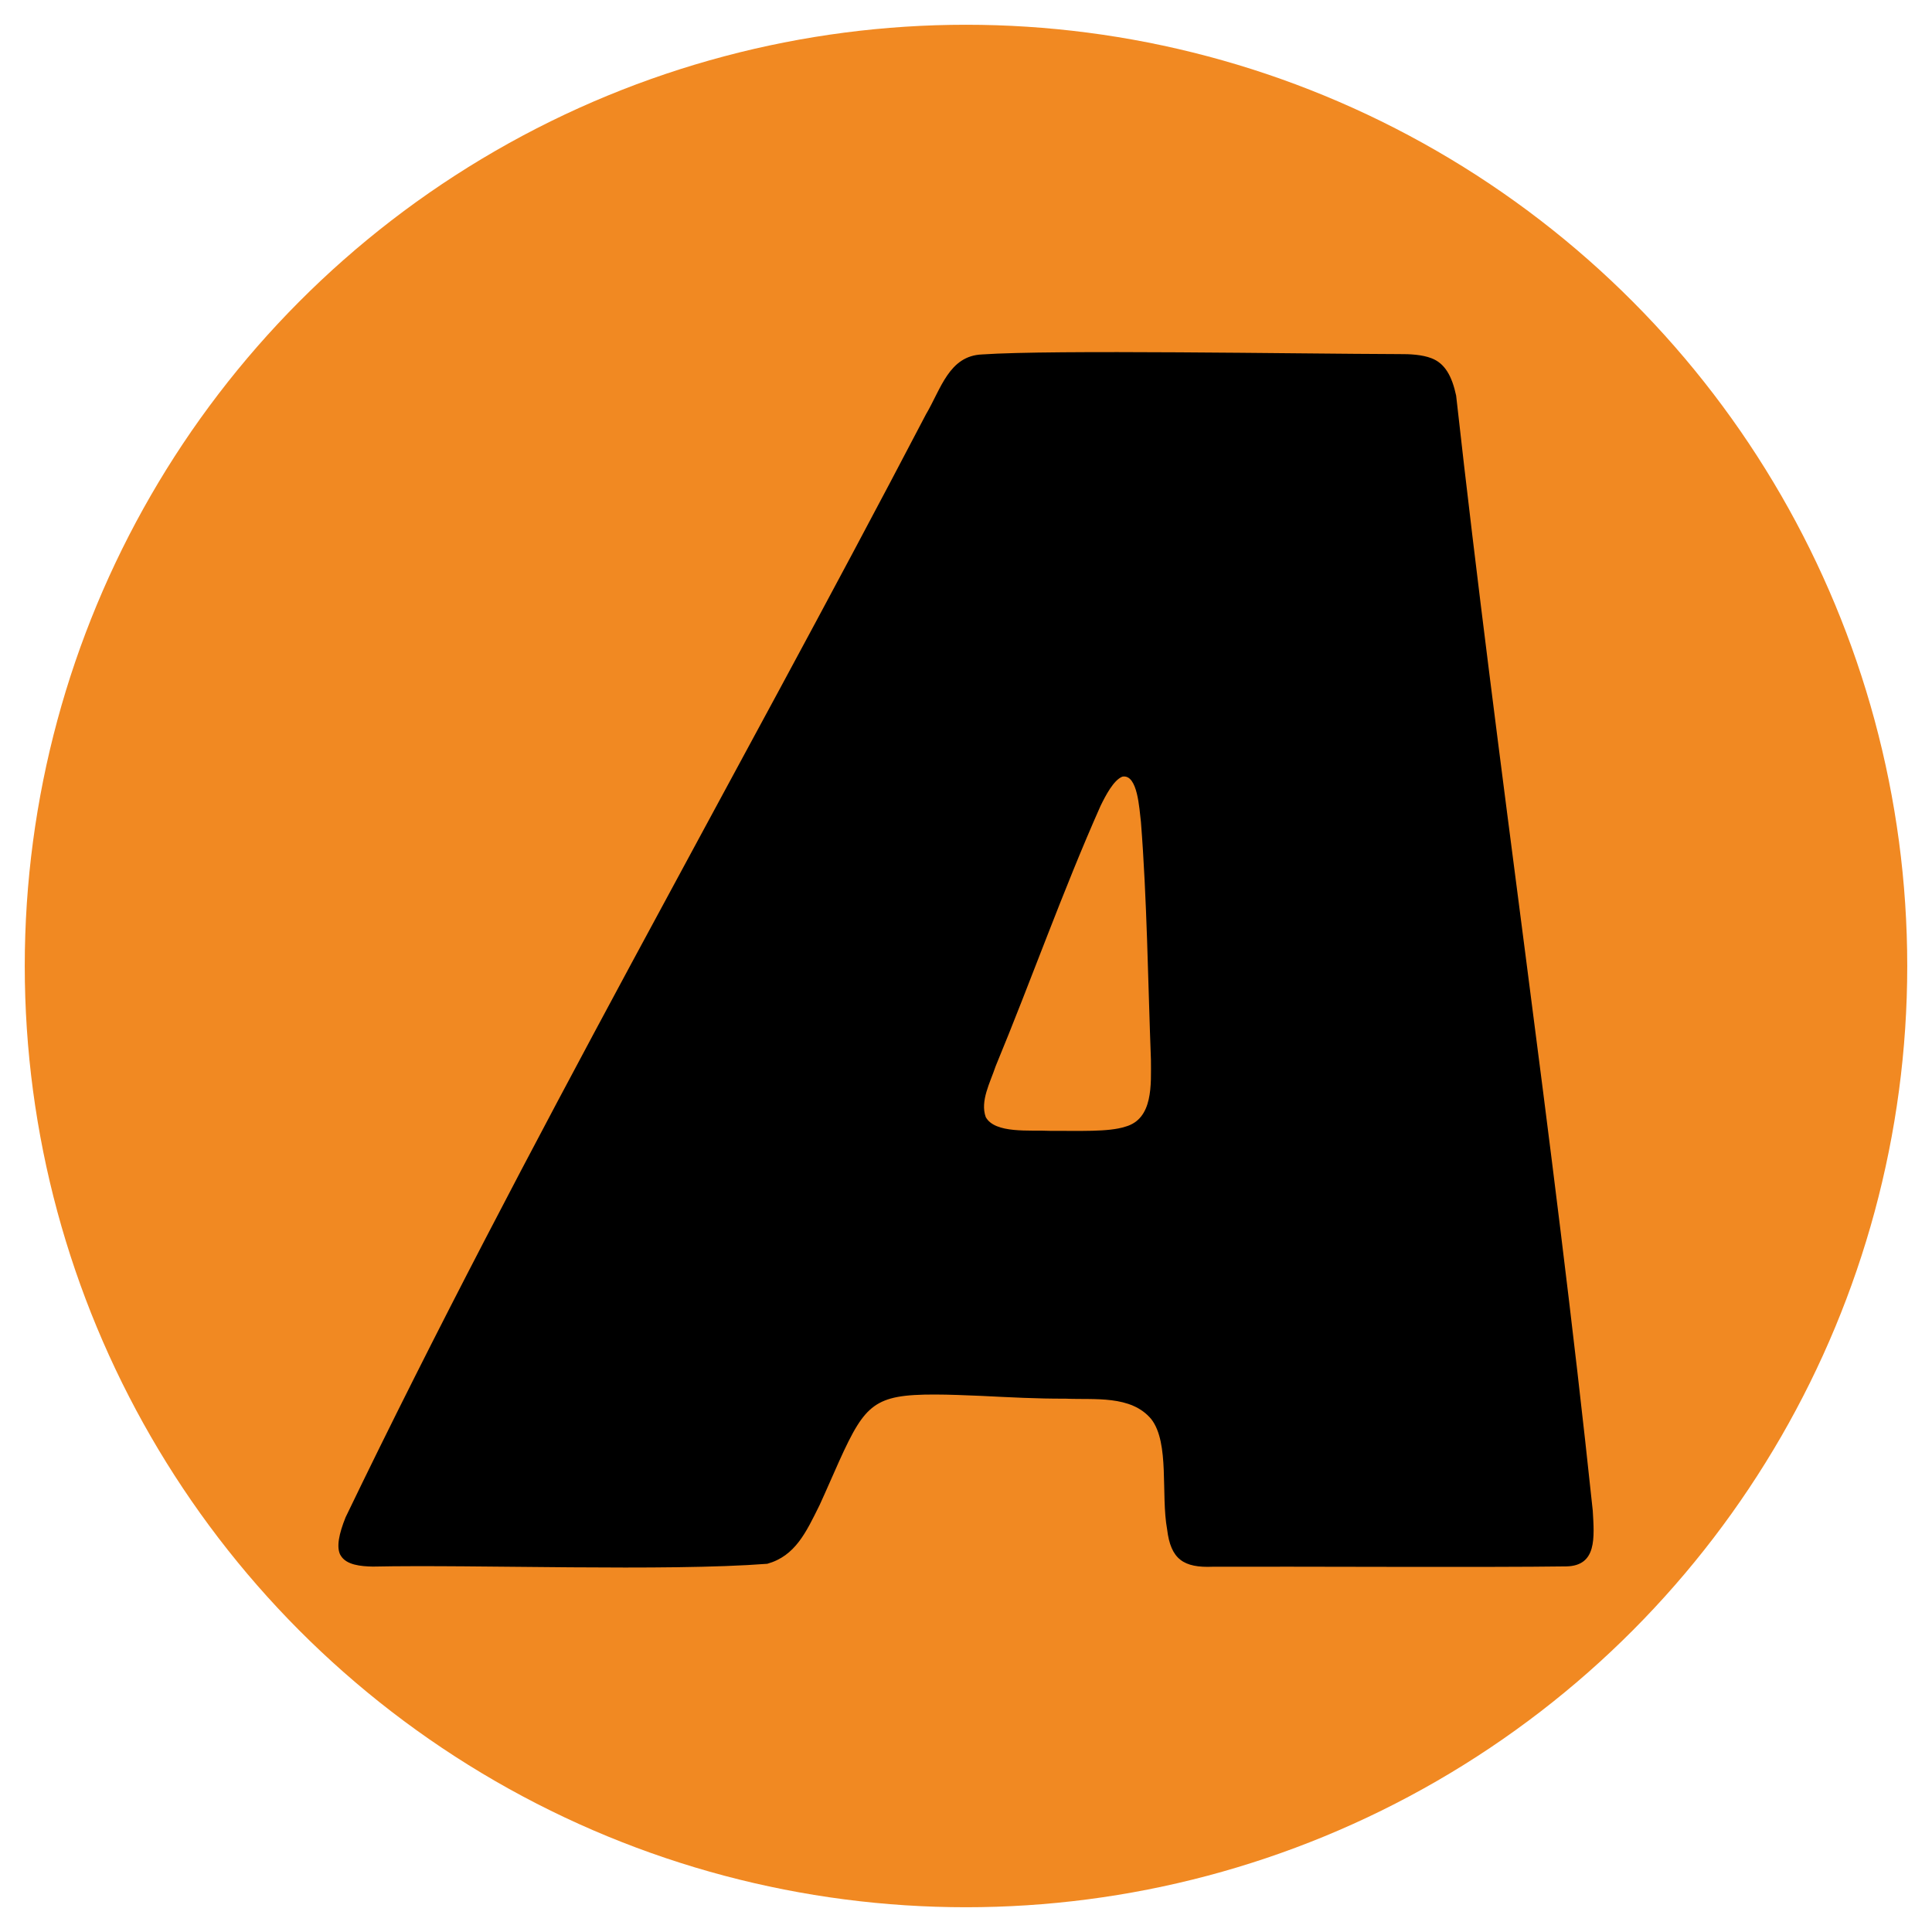
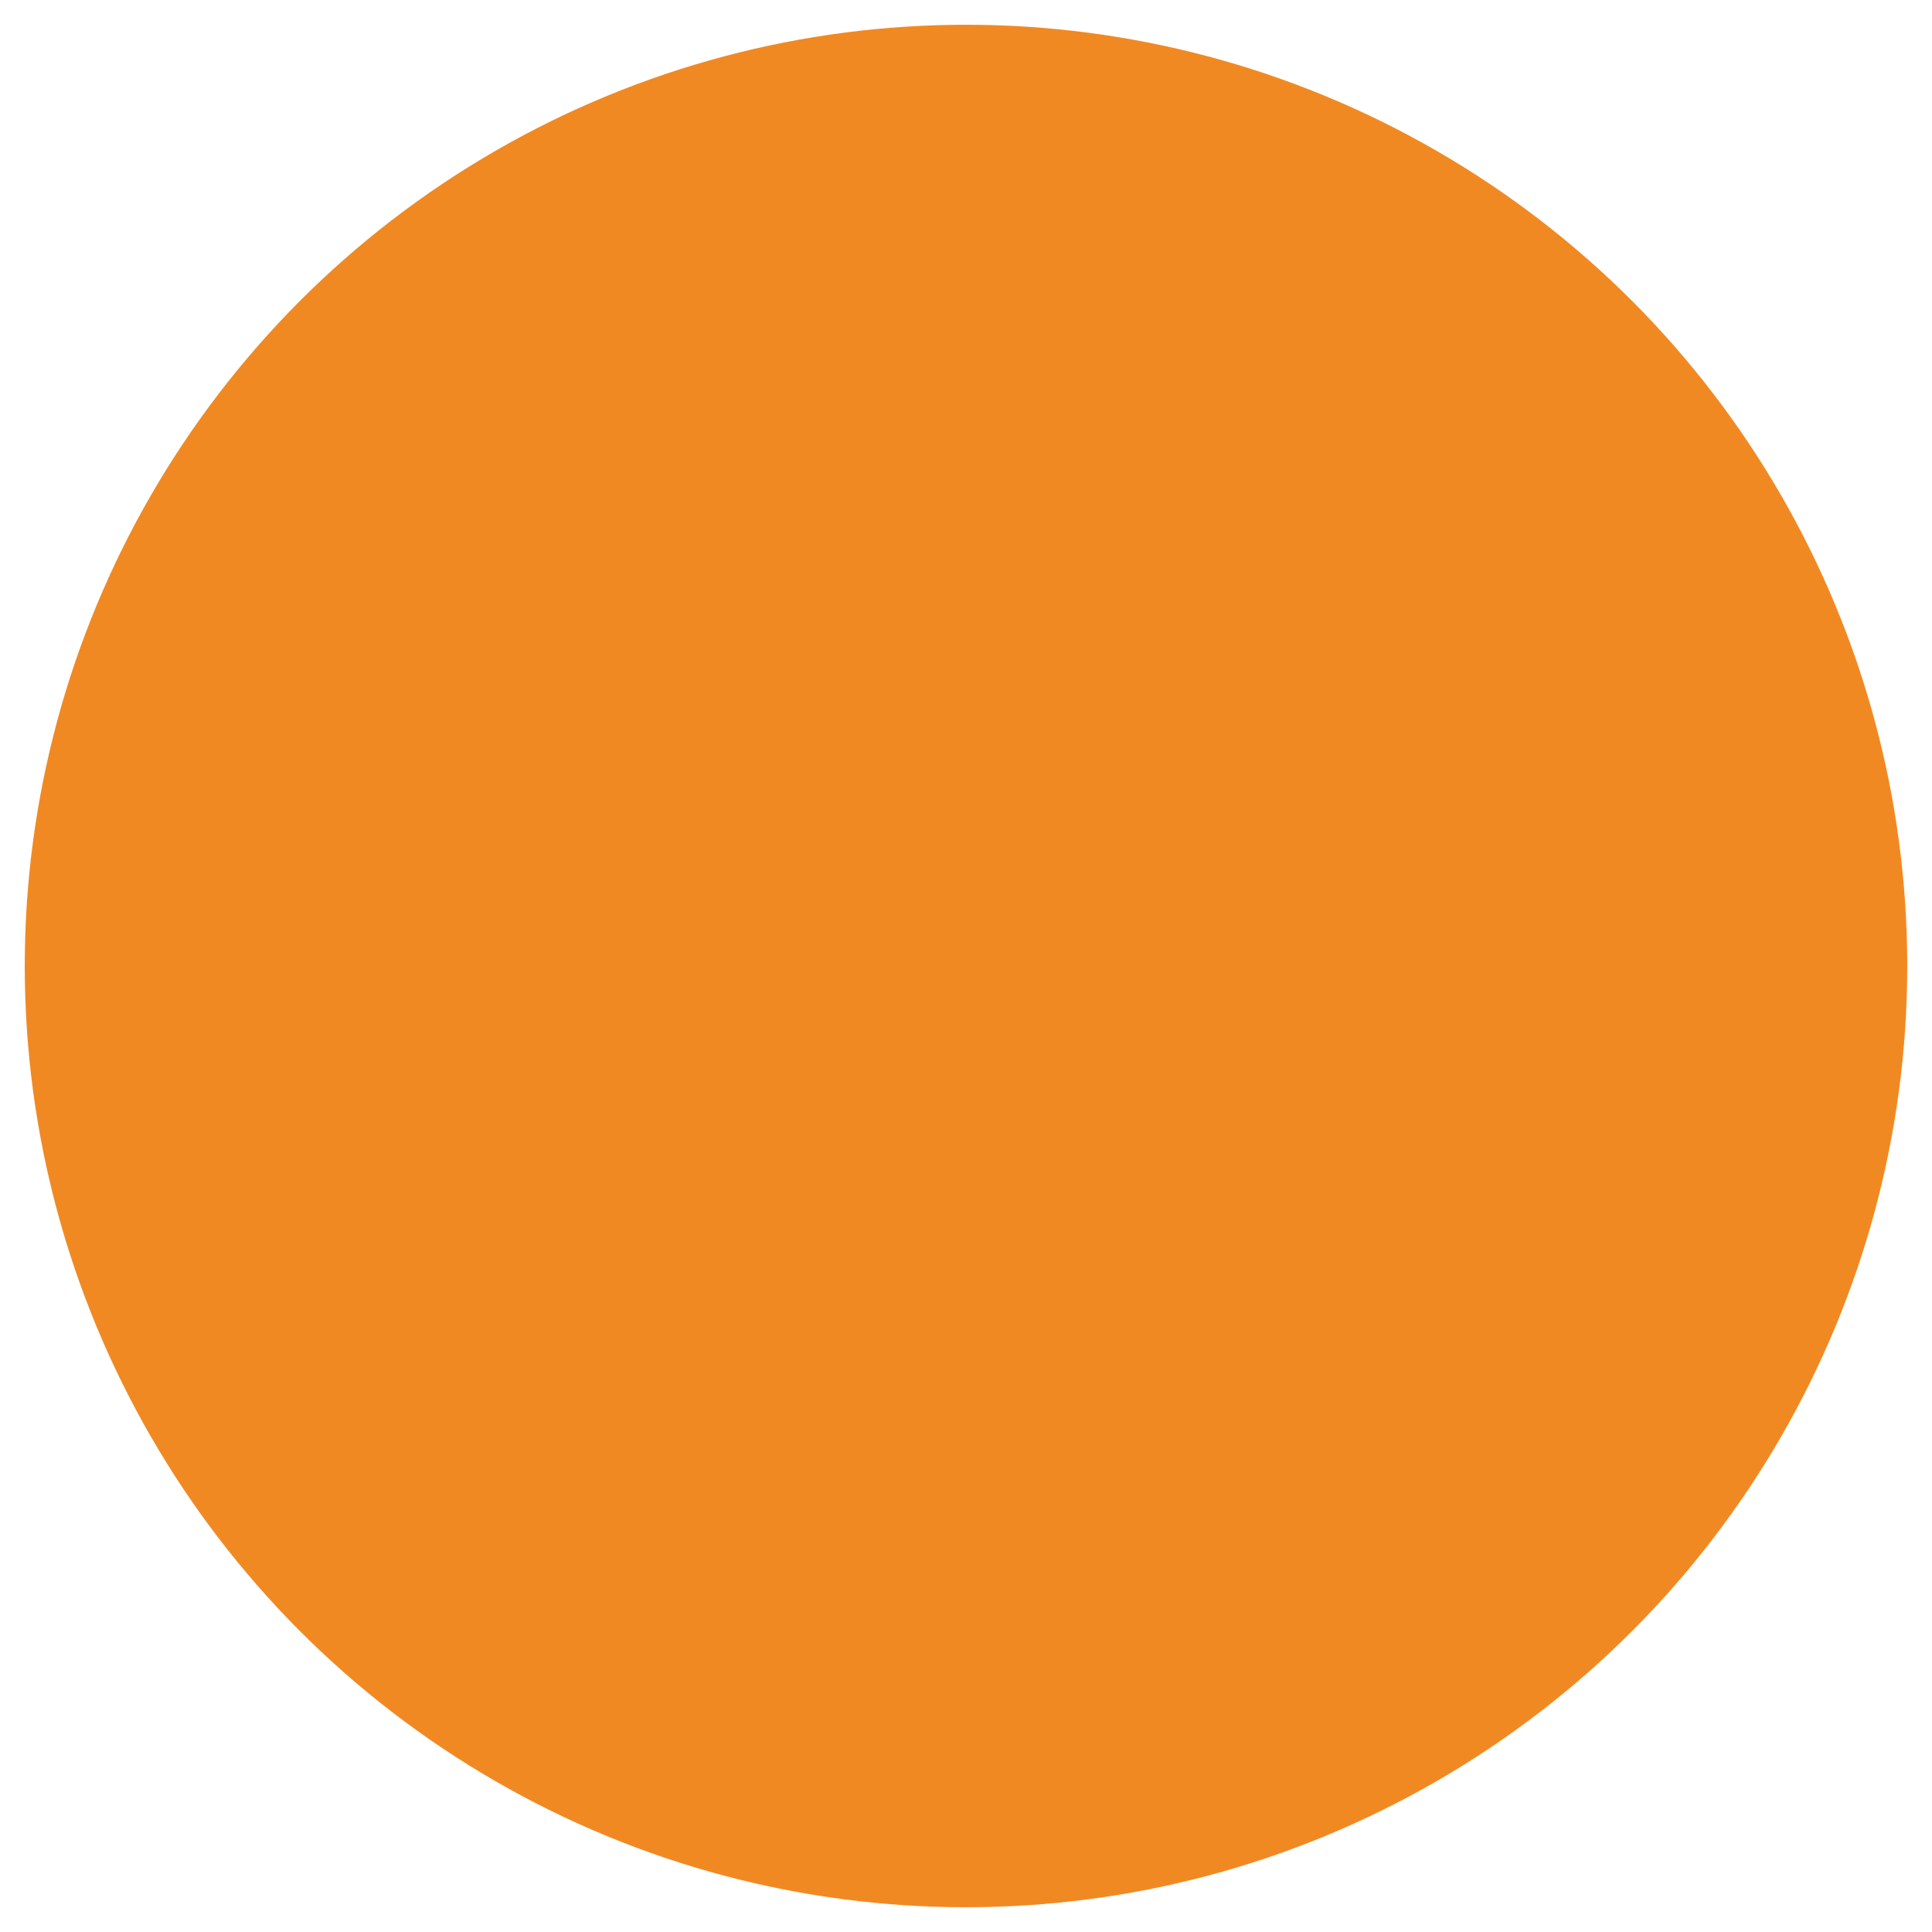
<svg xmlns="http://www.w3.org/2000/svg" id="Camada_1" version="1.1" viewBox="0 0 512 512">
  <defs>
    <style>
      .st0 {
        fill: #f18922;
      }
    </style>
  </defs>
  <circle class="st0" cx="256" cy="256" r="249.44" />
-   <path d="M90.21,412.11c-1.12-2.12-.37-5.67,1.38-10.02,47.41-98.39,102.99-195.01,153.79-292.27,4-6.75,6.11-15.53,14.88-15.89,18.83-1.29,83.09-.17,110.54-.09,2.89-.03,6.1.15,8.54,1.09,3.56,1.35,5.44,4.72,6.55,9.9,10.97,98.49,25.8,196.93,36.21,295.53.41,7.14,1.12,14.59-7.01,14.75-20.75.3-72.56,0-93.66.09-7.78.33-11.18-1.98-12.13-9.9-1.69-9.23.7-22.86-4.18-29.19-5.37-6.48-15.14-5.1-22.76-5.45-7.54.03-14.68-.36-22.4-.74-8.37-.35-16.93-.7-22.11.29-5,.94-7.88,3.11-10.67,7.57-3.02,4.79-6.37,13.23-9.97,21.06-3.62,7.32-6.48,13.5-13.87,15.58-26.87,2.07-77.25.17-104.54.74-3.16-.06-7.04-.41-8.51-2.94l-.06-.12ZM297.38,205.84c-2.3.96-4.39,5-5.73,7.74-9.99,22.47-18.35,46.17-27.79,68.97-1.45,4.34-4.16,9.23-2.63,13.48,2.43,4.46,11.65,3.4,17.19,3.66,7.55-.05,15.3.35,19.78-1.1,7.48-2.05,6.82-11.29,6.81-17.73-.79-20.86-1.04-42.56-2.65-63.04-.44-3.43-.84-12.69-4.88-12.01l-.11.04Z" />
</svg>